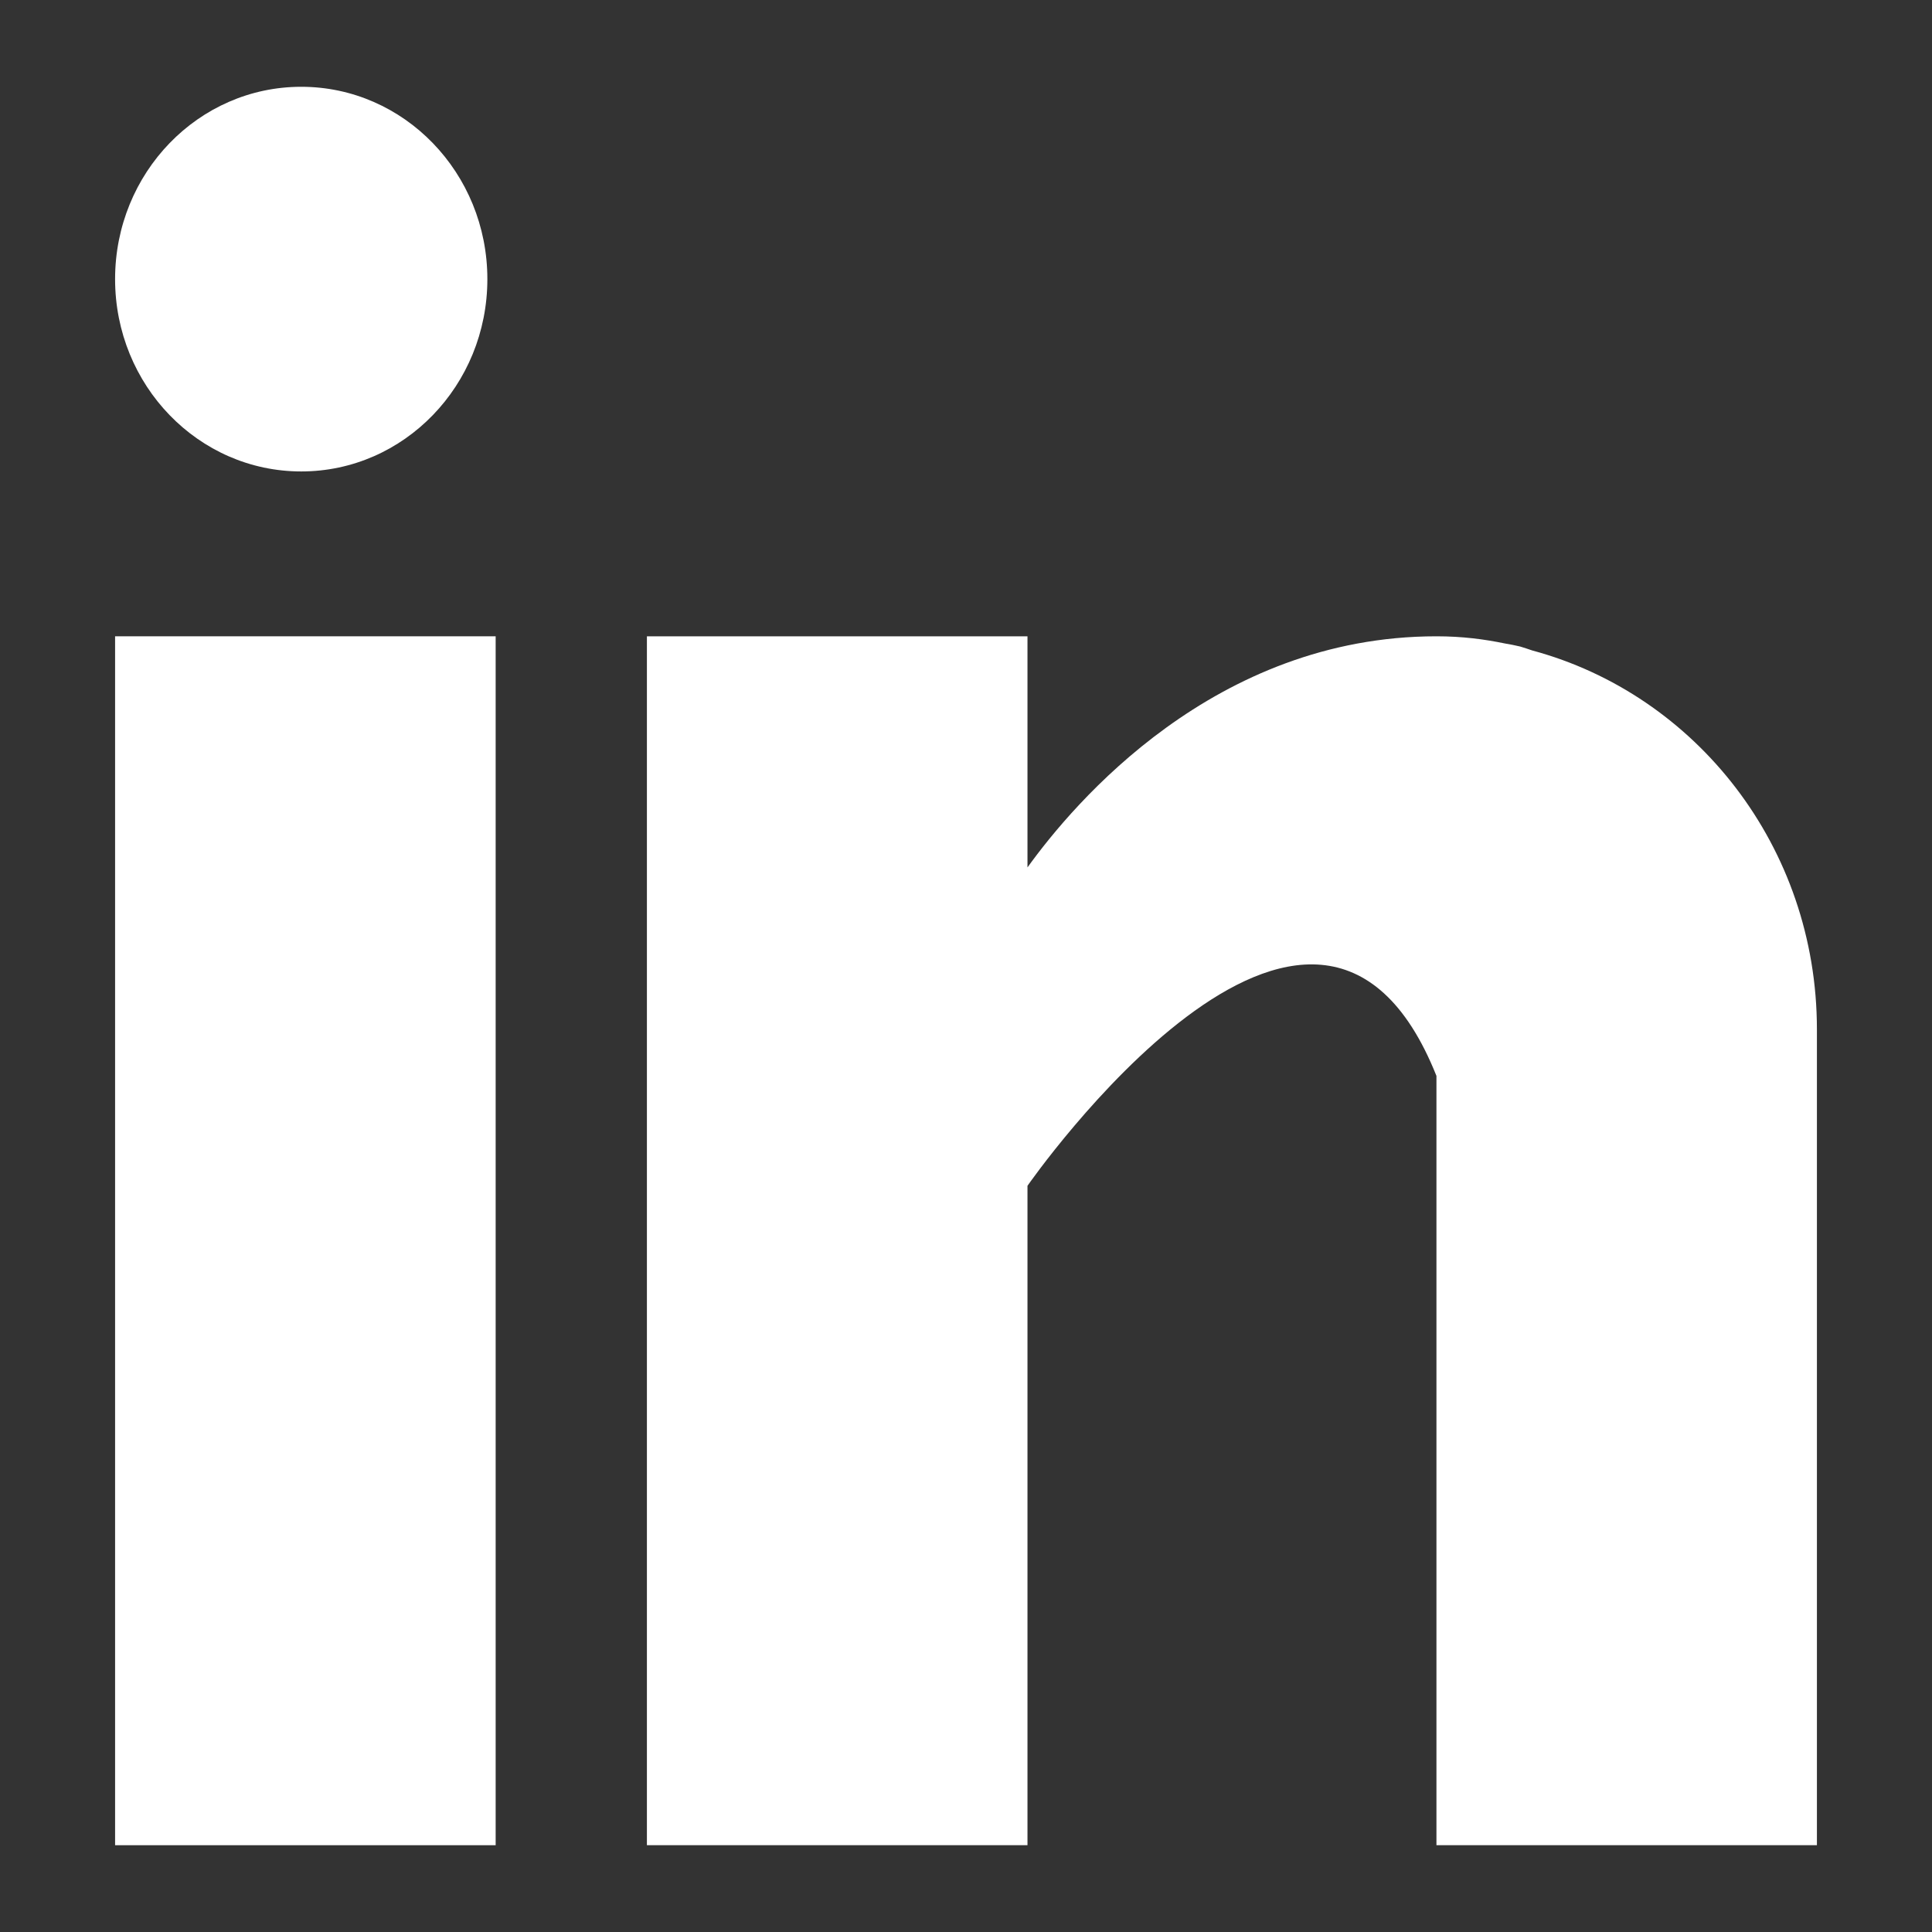
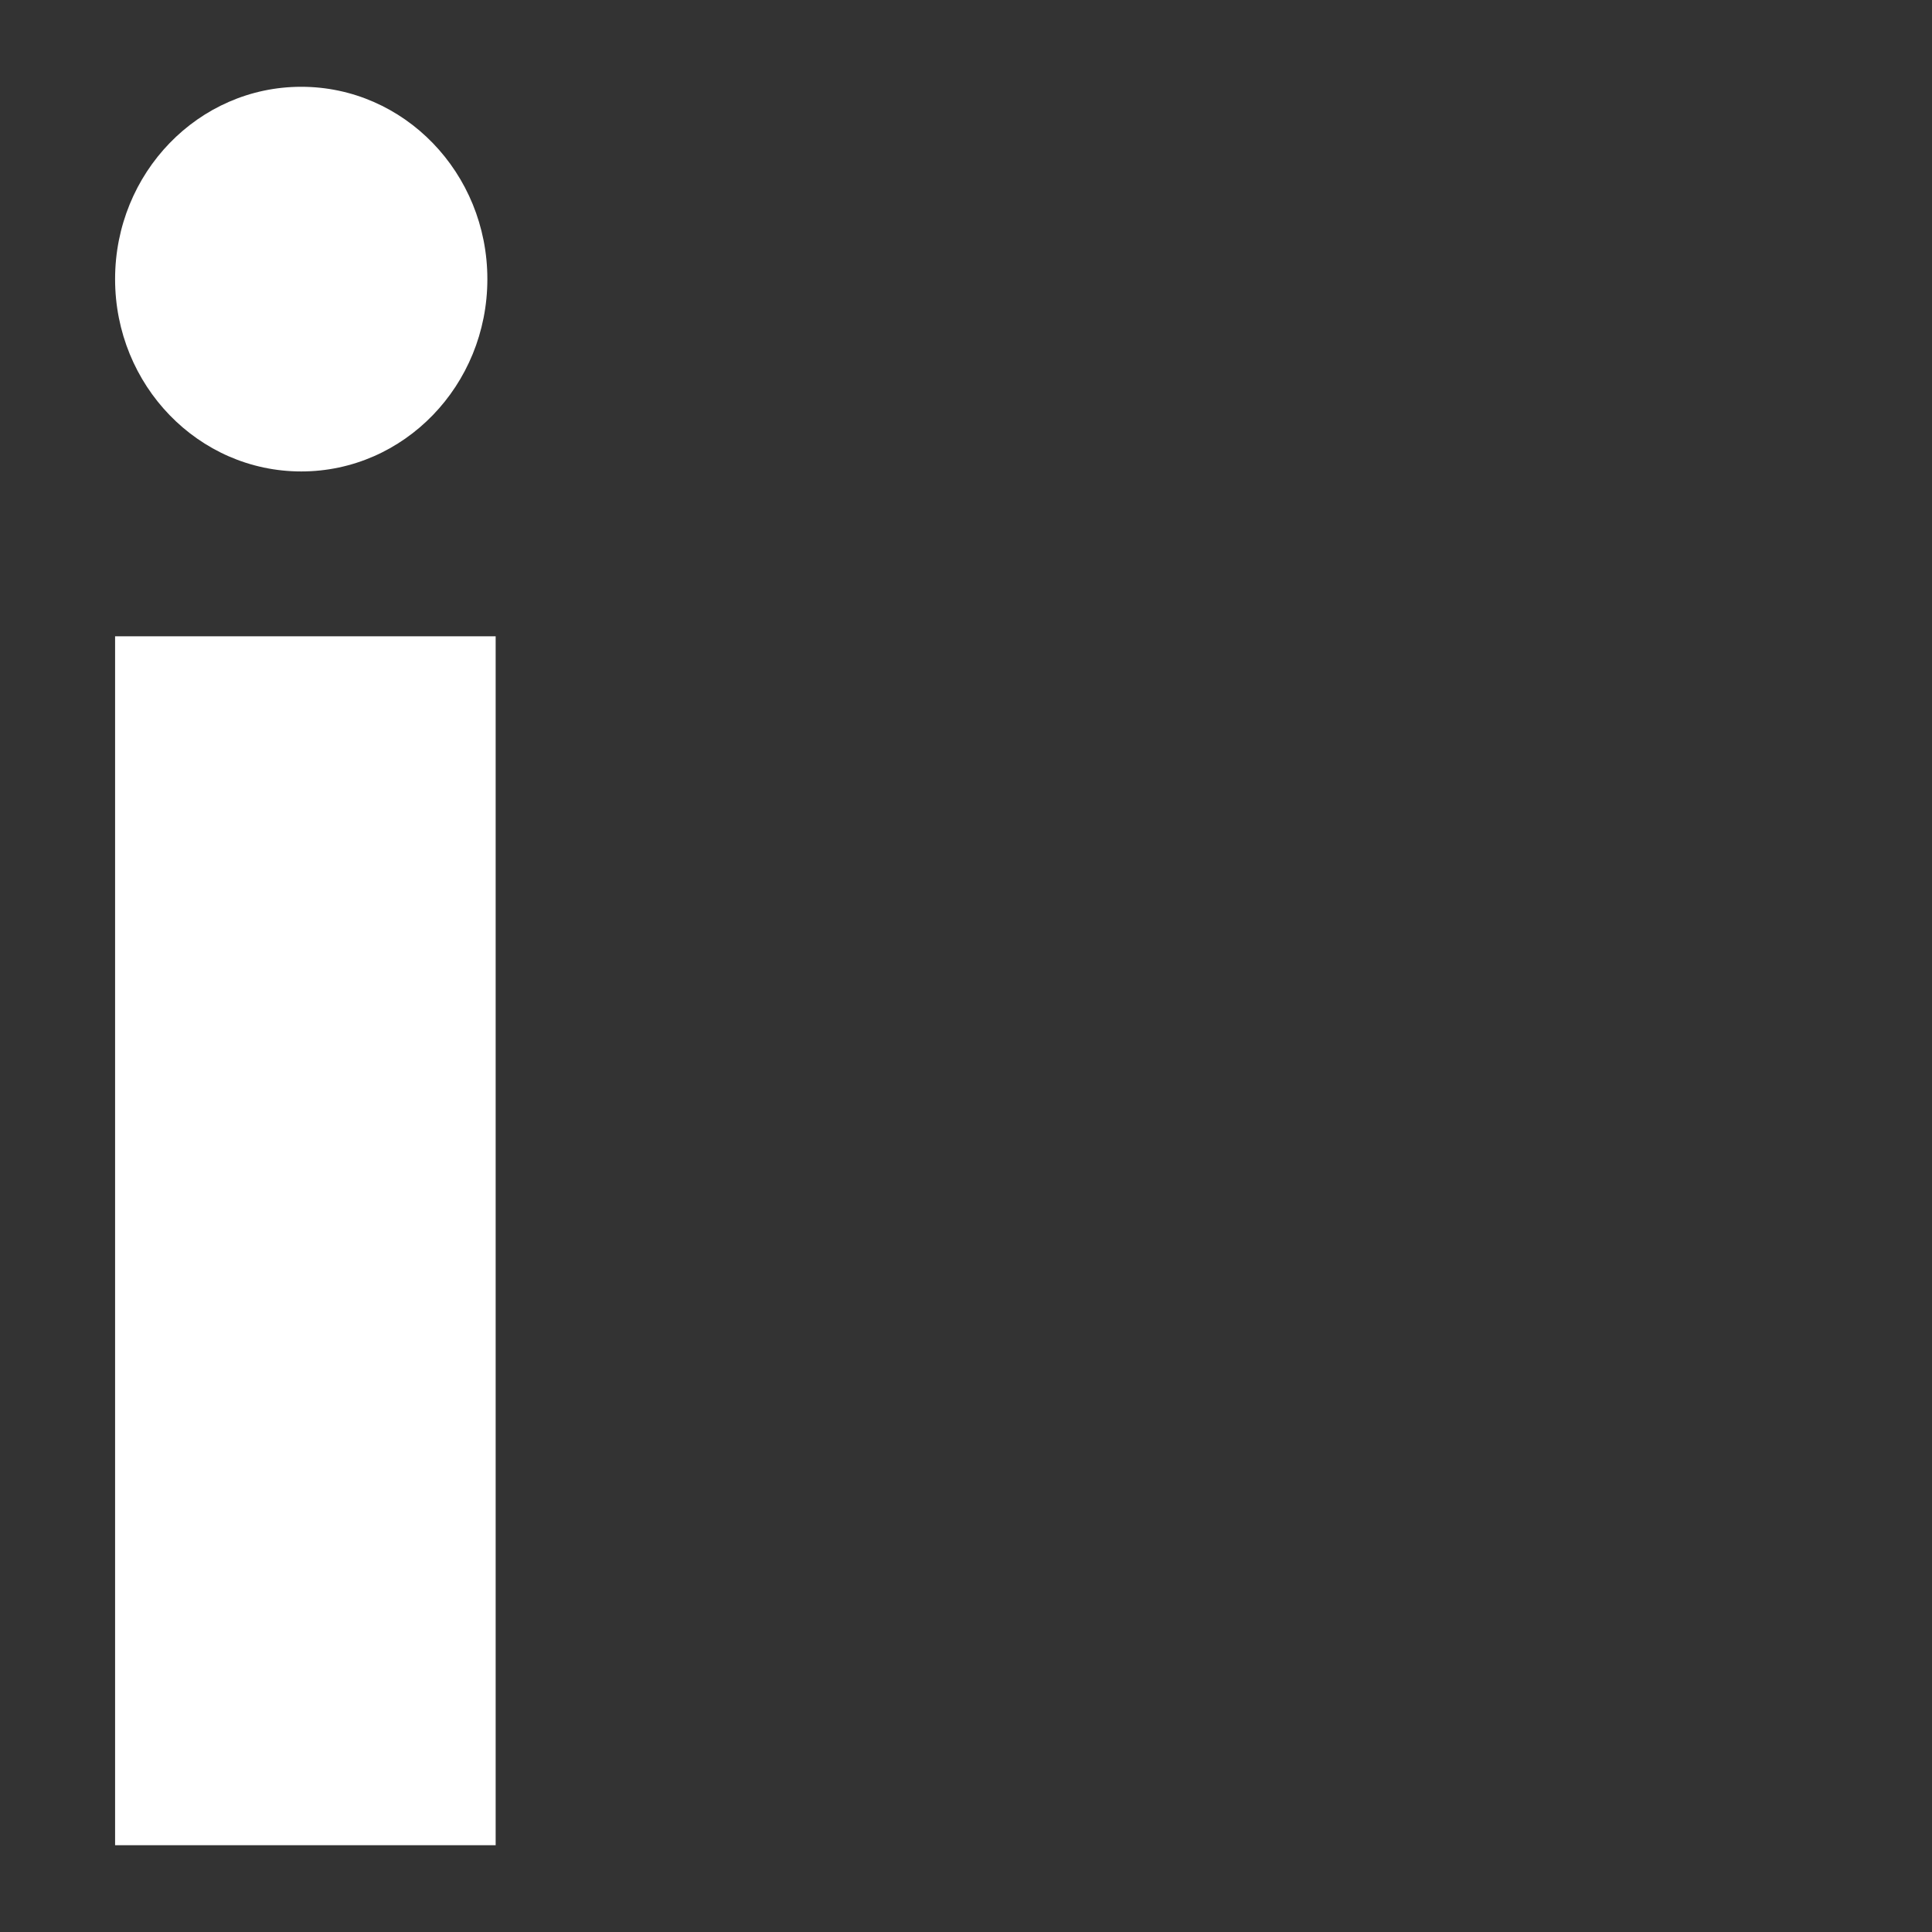
<svg xmlns="http://www.w3.org/2000/svg" width="100%" height="100%" viewBox="0 0 512 512" version="1.1" xml:space="preserve" style="fill-rule:evenodd;clip-rule:evenodd;stroke-linejoin:round;stroke-miterlimit:1.414;">
  <rect x="0" y="0" width="512" height="512" fill="#333333" stroke="none" />
  <g>
    <rect x="30.5" y="168.625" width="100.855" height="320.375" style="fill:#fff;" />
-     <path d="M406.07,172.382c-1.071,-0.349 -2.086,-0.728 -3.213,-1.048c-1.353,-0.321 -2.706,-0.583 -4.087,-0.816c-5.356,-1.107 -11.219,-1.893 -18.097,-1.893c-58.799,0 -96.091,44.183 -108.381,61.25l0,-61.25l-100.855,0l0,320.375l100.855,0l0,-174.75c0,0 76.219,-109.685 108.381,-29.125c0,71.91 0,203.875 0,203.875l100.827,0l0,-216.195c0,-48.406 -32.106,-88.744 -75.43,-100.423Z" style="fill:#fff;fill-rule:nonzero;" />
    <ellipse cx="79.828" cy="73.969" rx="49.328" ry="50.969" style="fill:#fff;" />
  </g>
</svg>